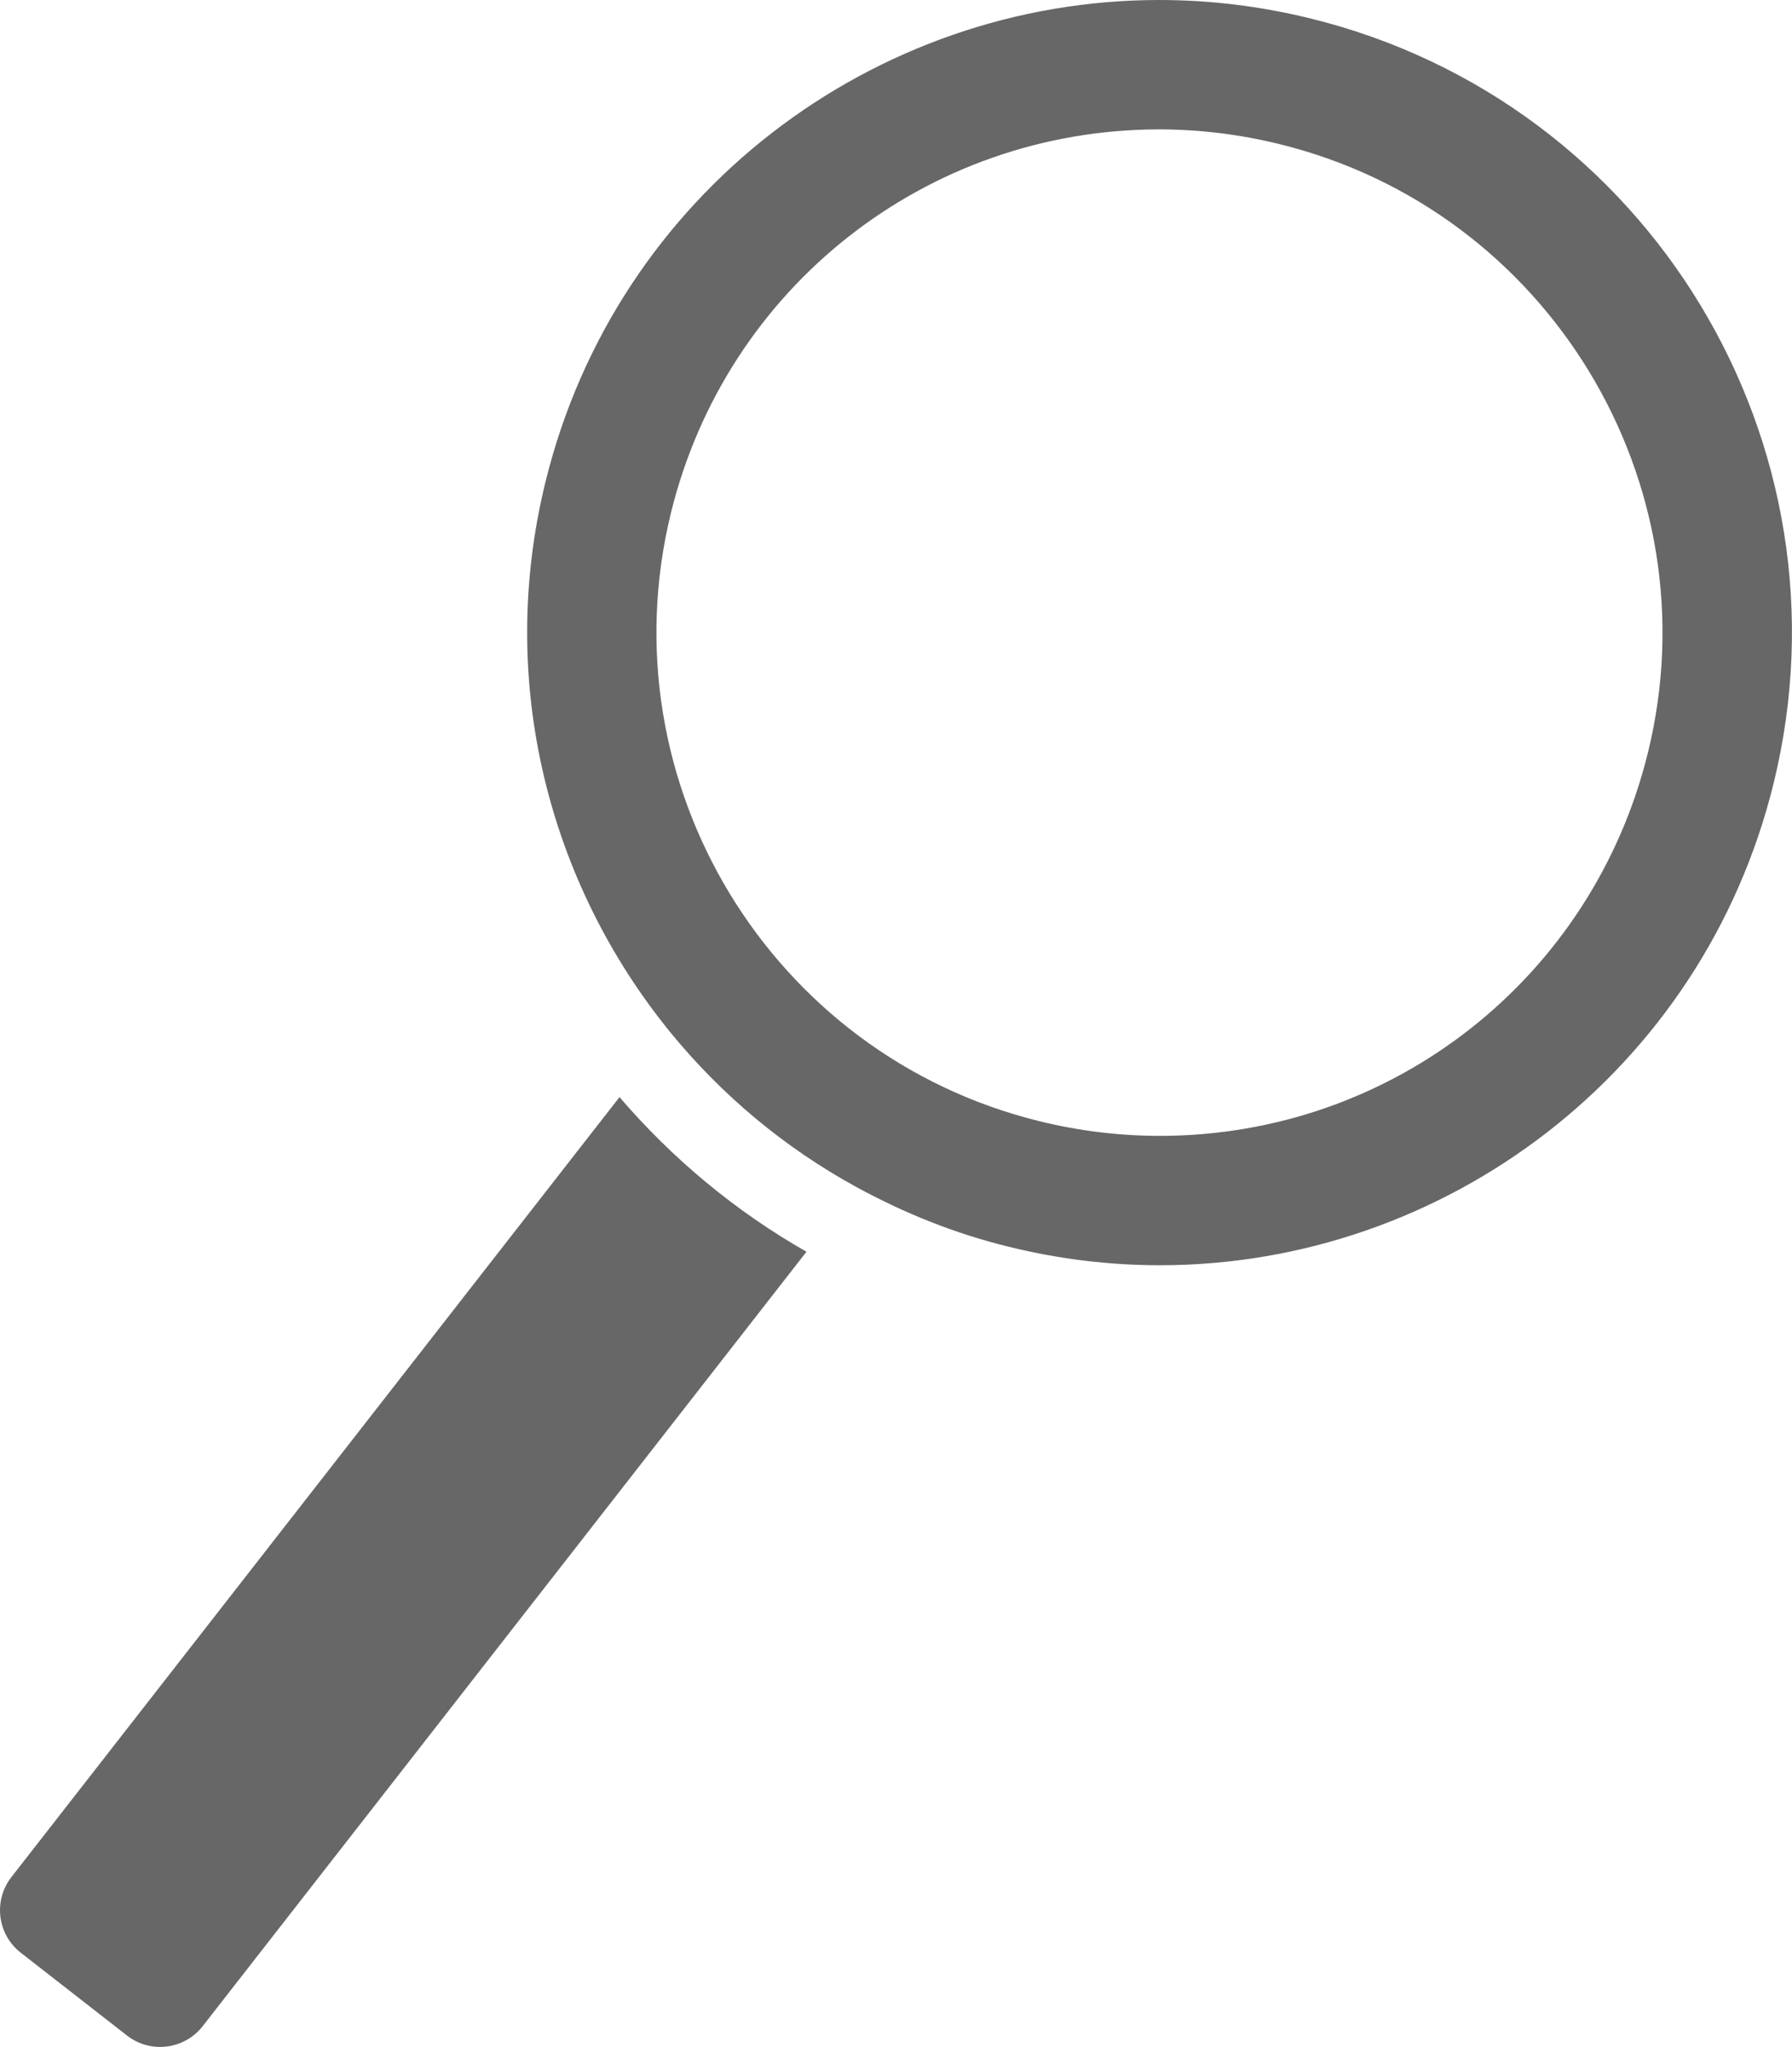
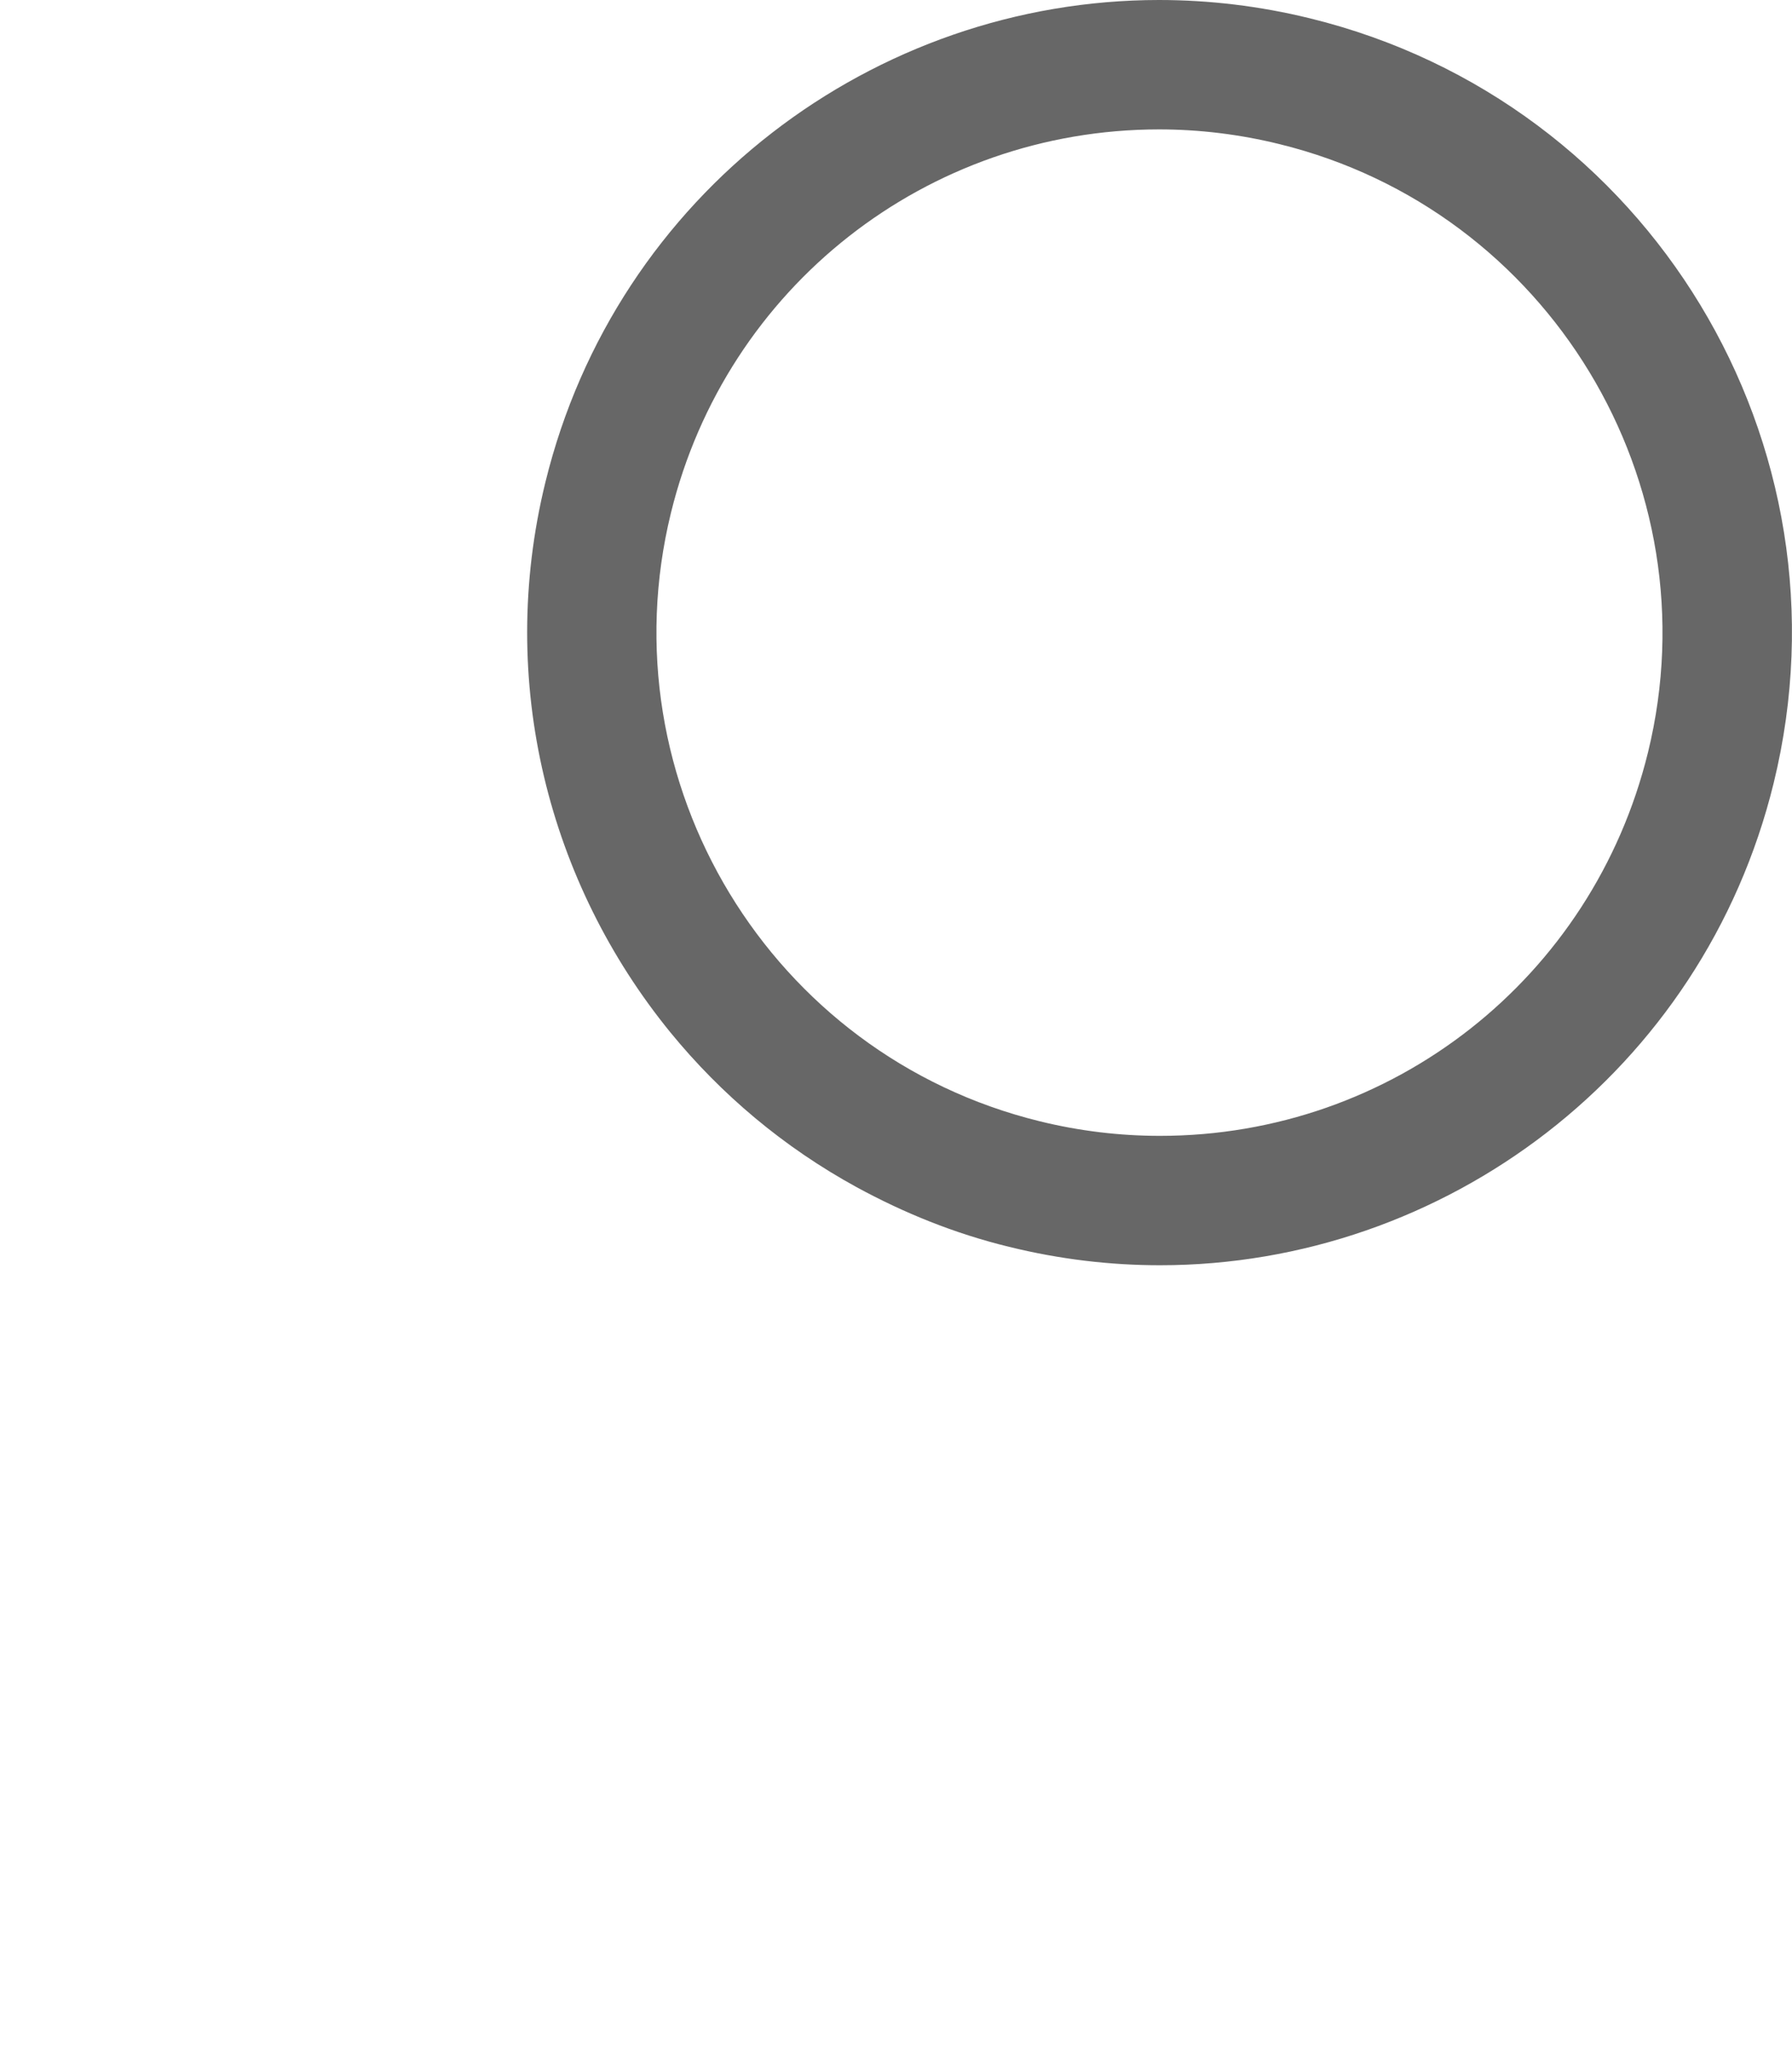
<svg xmlns="http://www.w3.org/2000/svg" version="1.1" id="Ebene_1" x="0px" y="0px" width="24.7px" height="28.206px" viewBox="0 0 24.7 28.206" enable-background="new 0 0 24.7 28.206" xml:space="preserve">
  <g>
    <path fill="#676767" d="M18.057,0.253C17.361,0.082,16.663,0,15.975,0c-3.921,0.001-7.482,2.665-8.457,6.643   C6.84,9.405,7.57,12.175,9.237,14.222c0.703,0.861,1.569,1.59,2.572,2.138c0.648,0.353,1.347,0.638,2.099,0.821   c0.697,0.172,1.395,0.254,2.081,0.254c3.921,0,7.483-2.666,8.458-6.643C25.592,6.118,22.733,1.399,18.057,0.253 M22.715,10.368   c-0.763,3.111-3.527,5.284-6.727,5.284c-0.555,0-1.112-0.067-1.657-0.201c-3.713-0.91-5.993-4.671-5.083-8.384   c0.763-3.111,3.529-5.283,6.729-5.284c0.553,0,1.11,0.068,1.655,0.202C21.345,2.895,23.625,6.656,22.715,10.368" />
-     <path fill="#676767" d="M0.287,26.909l1.463,1.14c0.323,0.253,0.791,0.195,1.044-0.129l8.322-10.671   c-0.988-0.563-1.854-1.288-2.577-2.131L0.158,25.865C-0.095,26.189-0.038,26.656,0.287,26.909" />
  </g>
</svg>